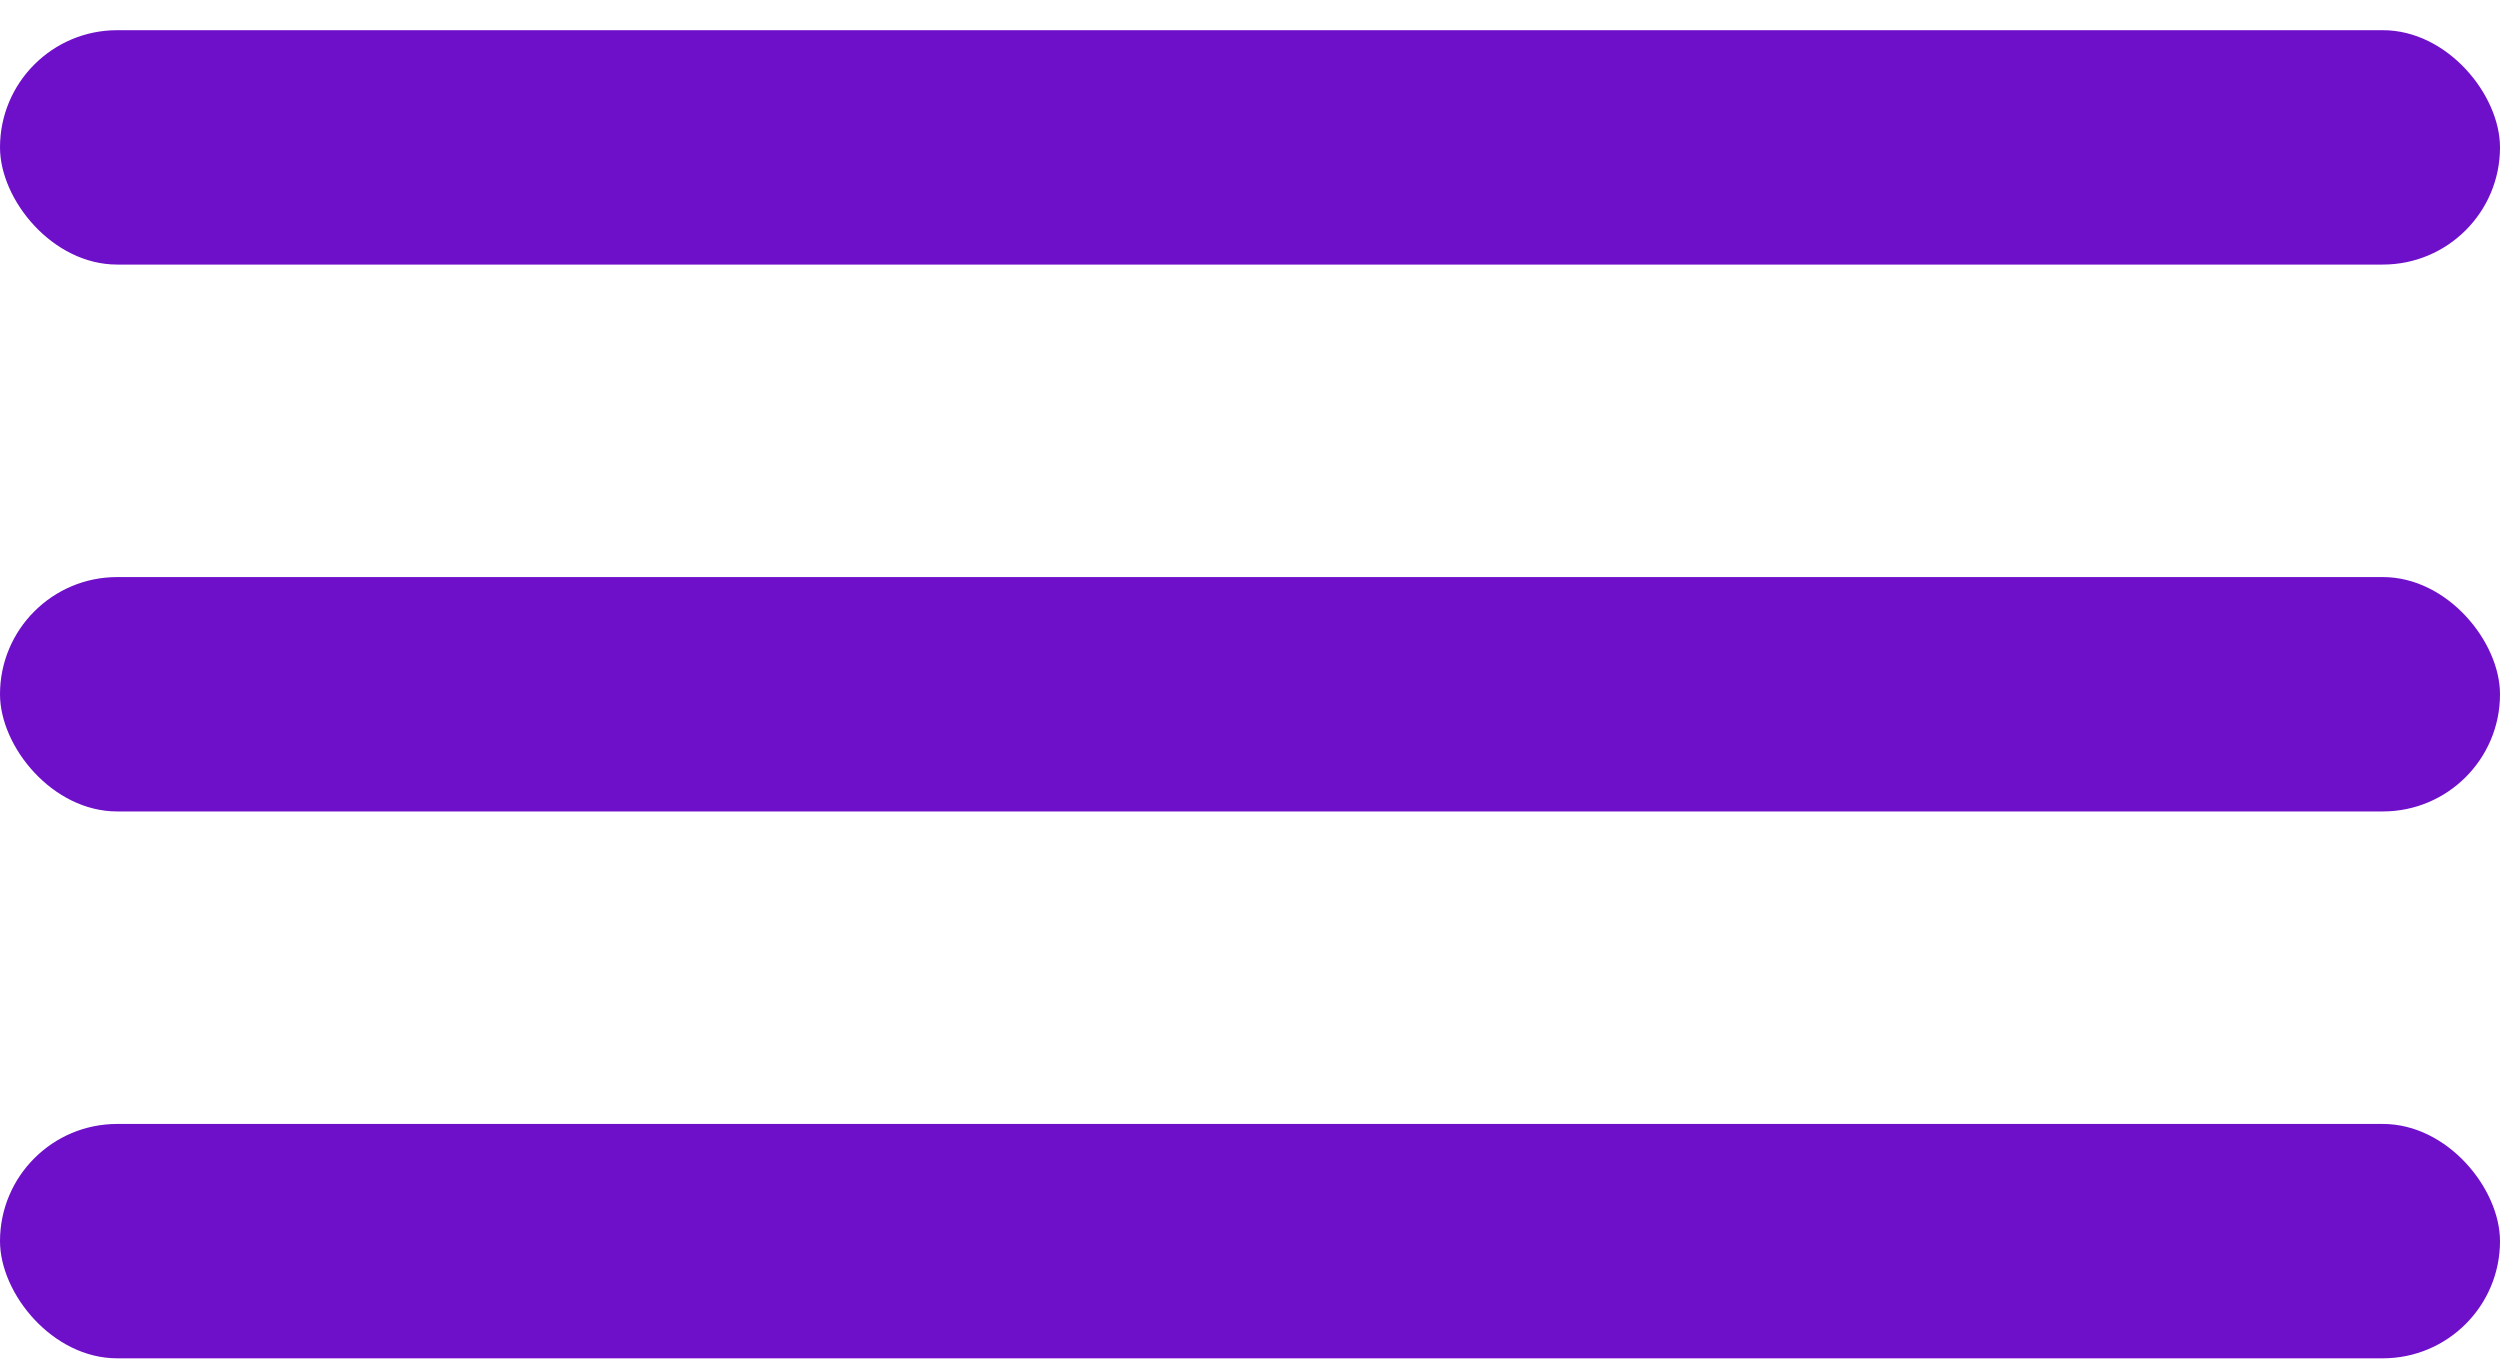
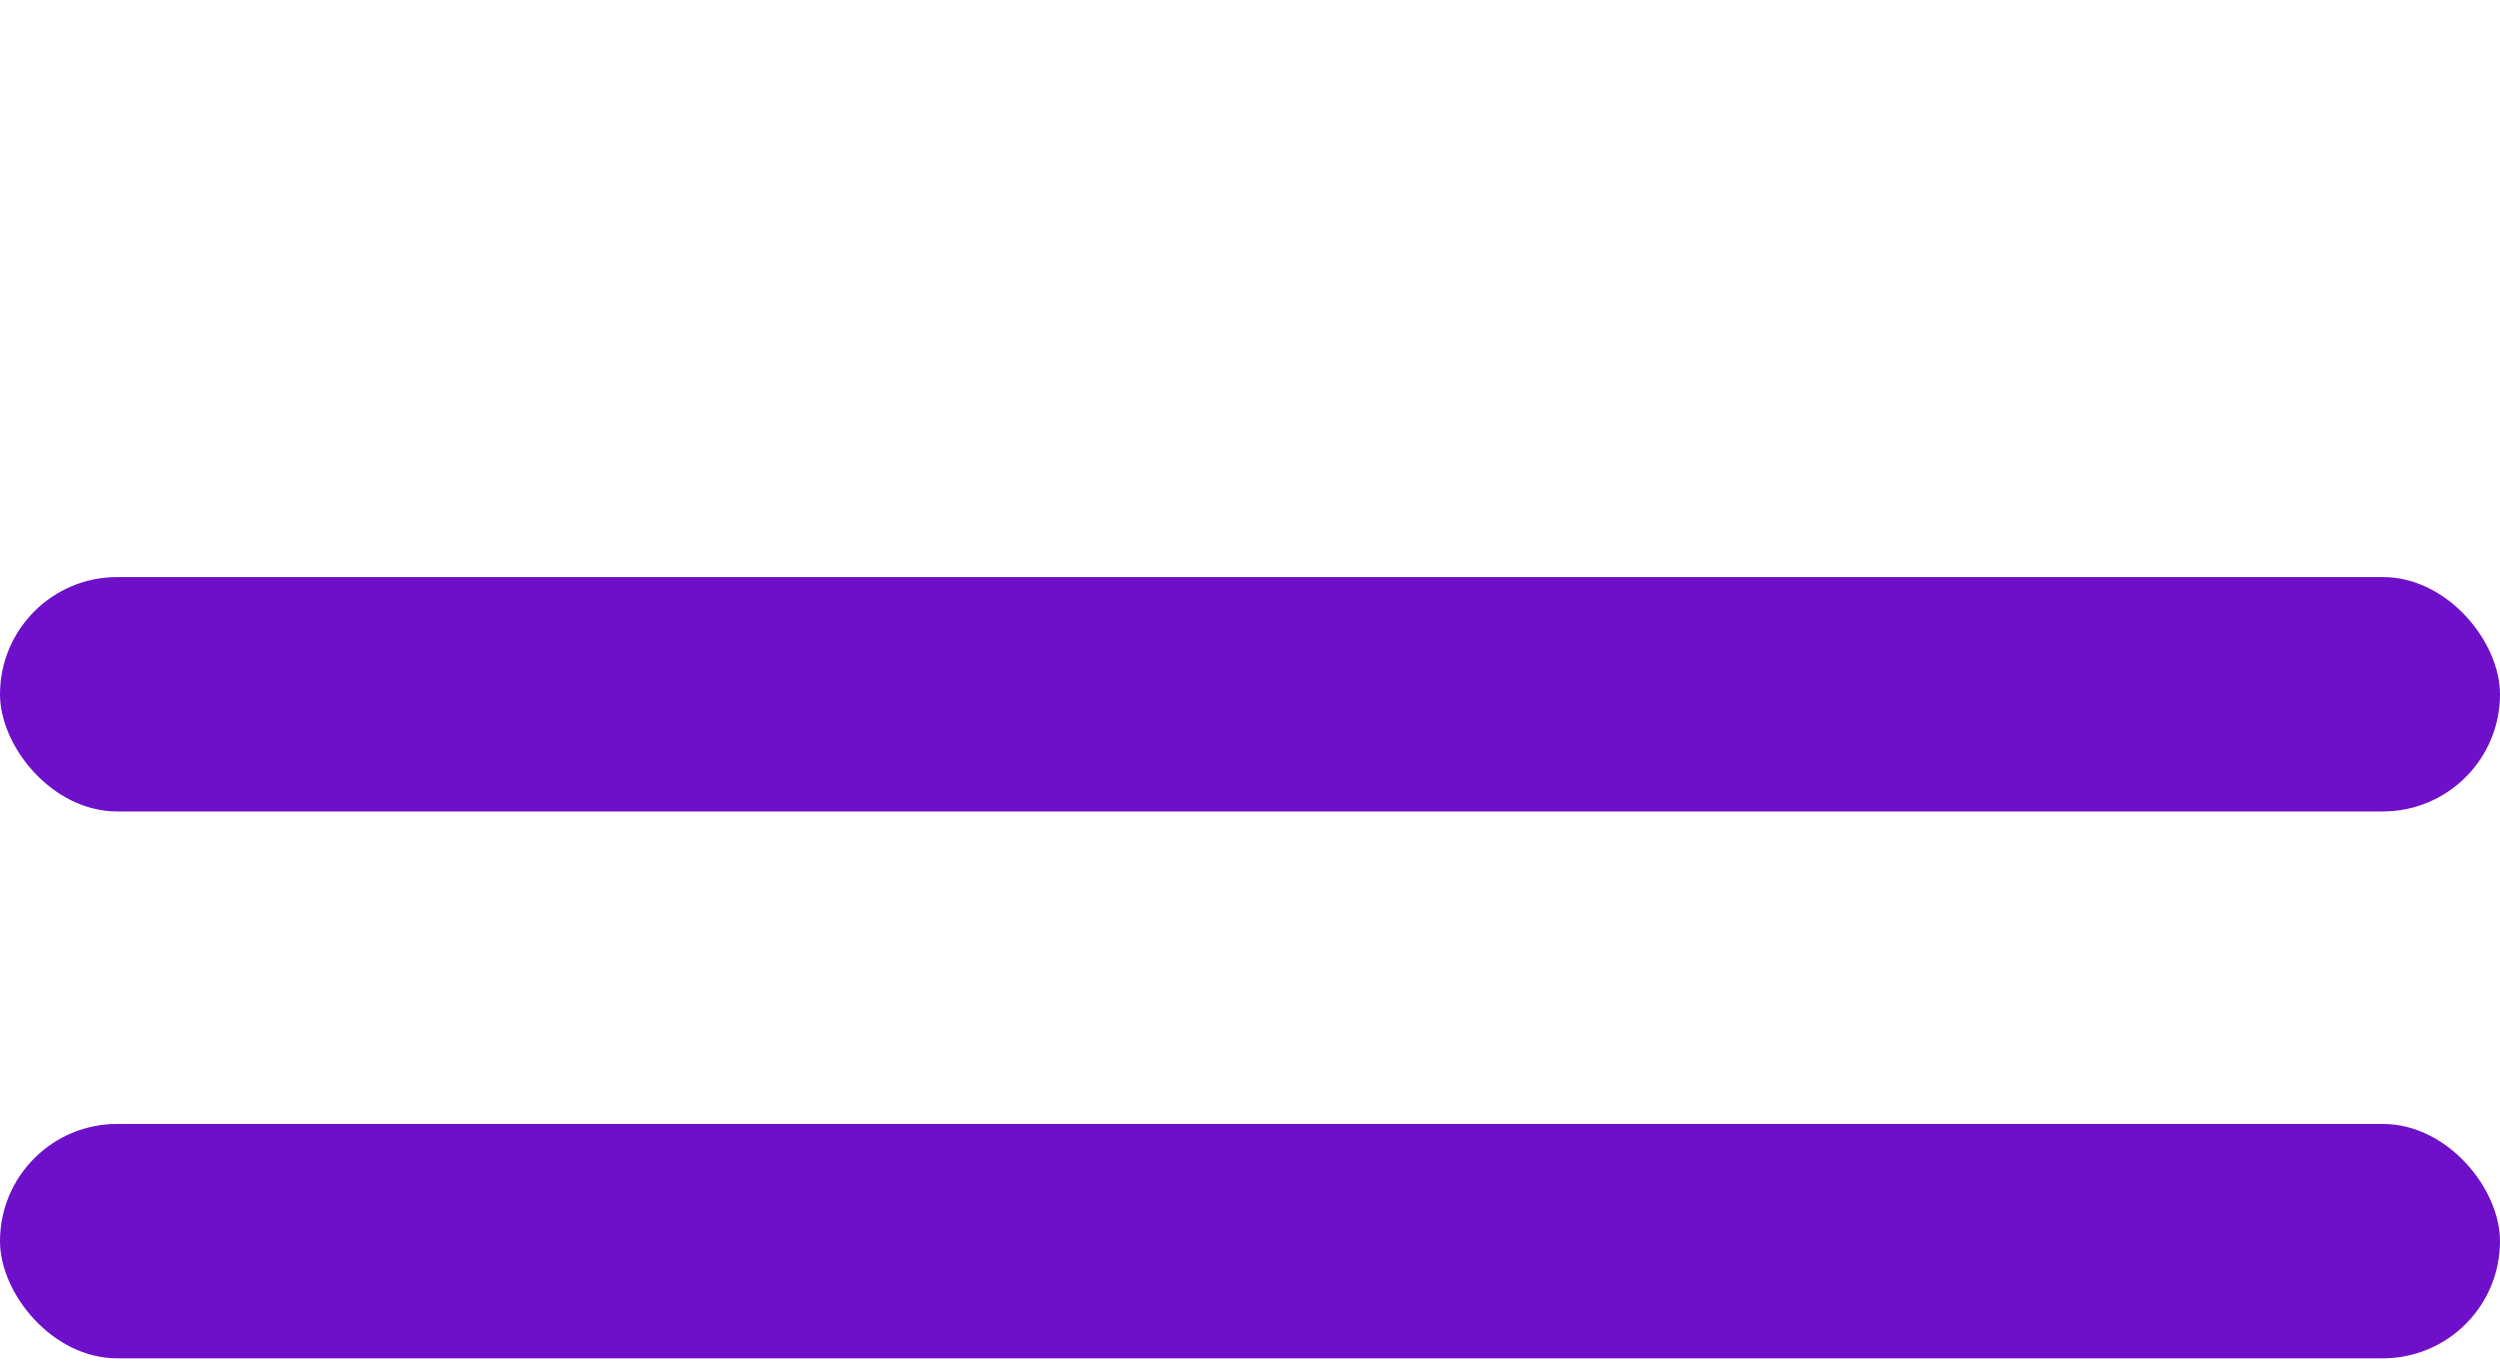
<svg xmlns="http://www.w3.org/2000/svg" width="64" height="35" viewBox="0 0 64 35" fill="none">
-   <rect y="0.773" width="64" height="6" rx="3" fill="#6E0FCA" />
  <rect y="14.773" width="64" height="6" rx="3" fill="#6E0FCA" />
  <rect y="28.773" width="64" height="6" rx="3" fill="#6E0FCA" />
</svg>